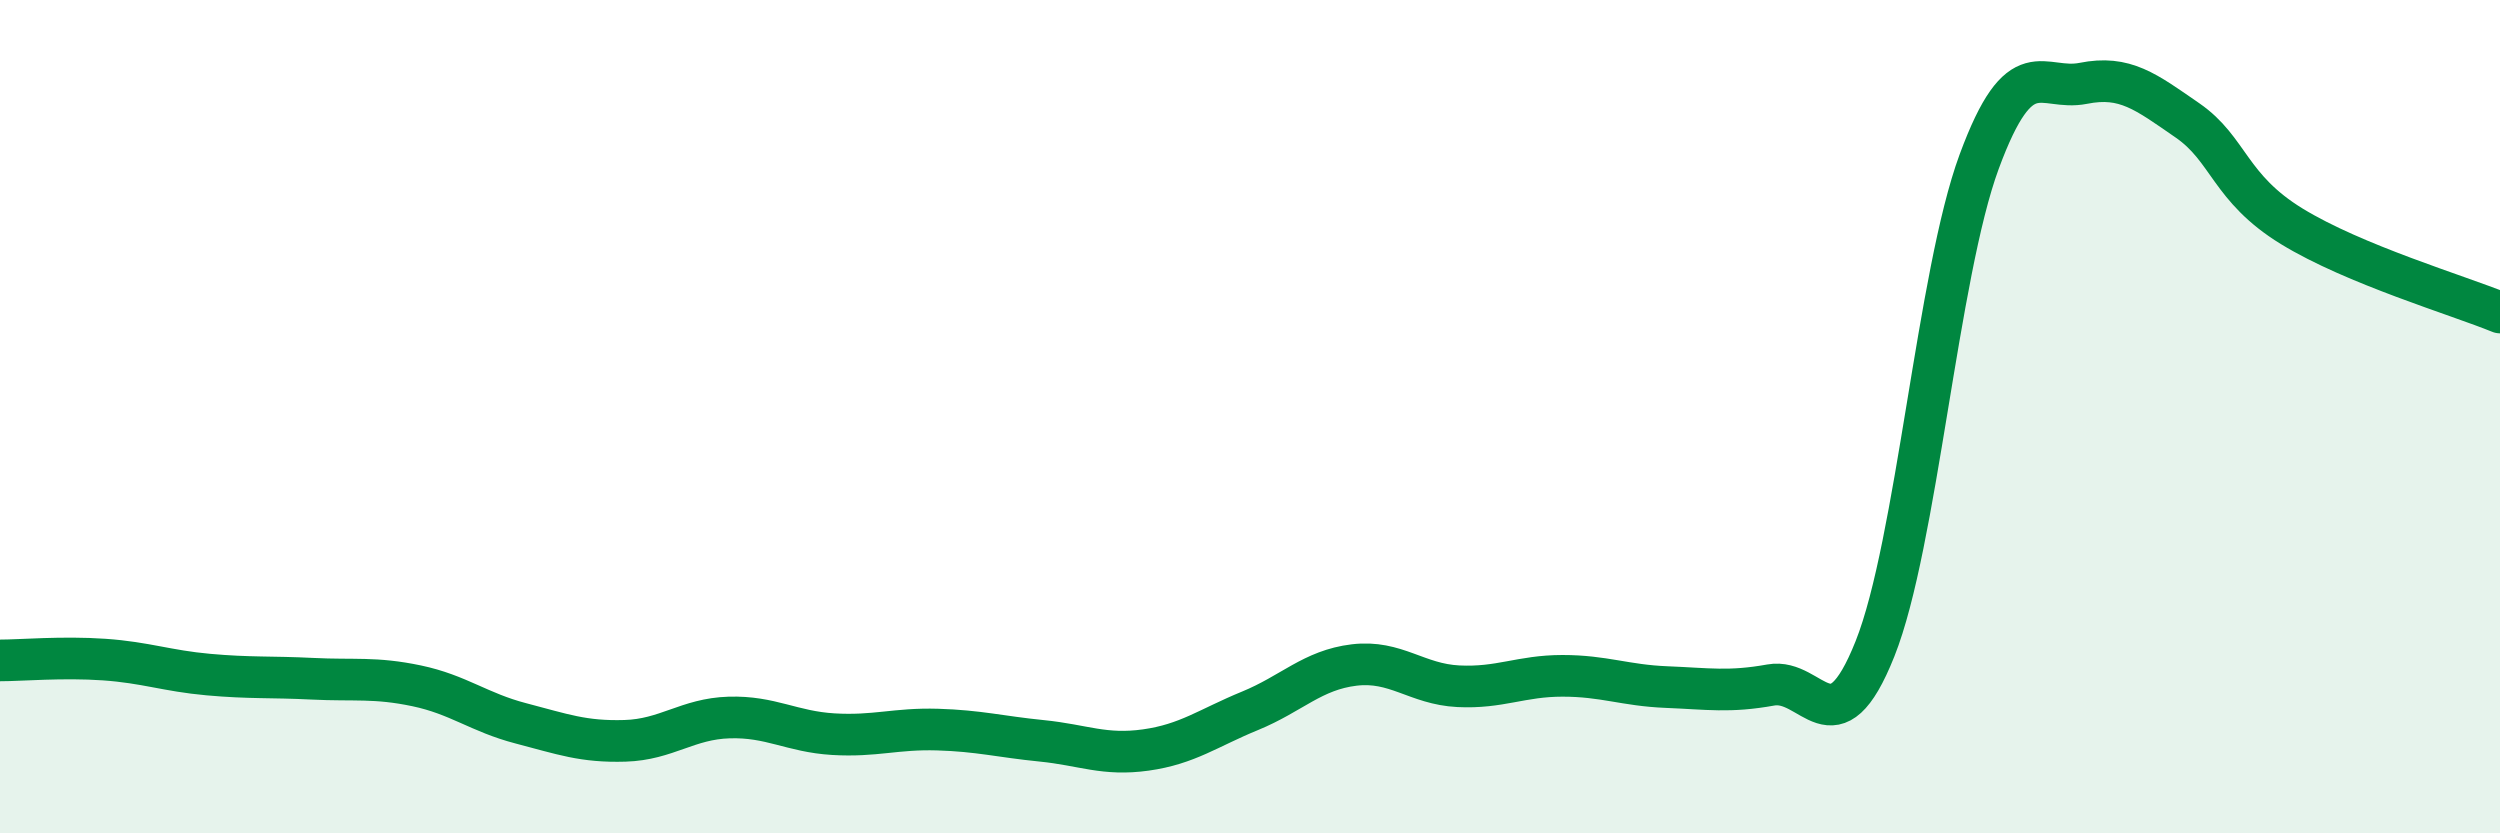
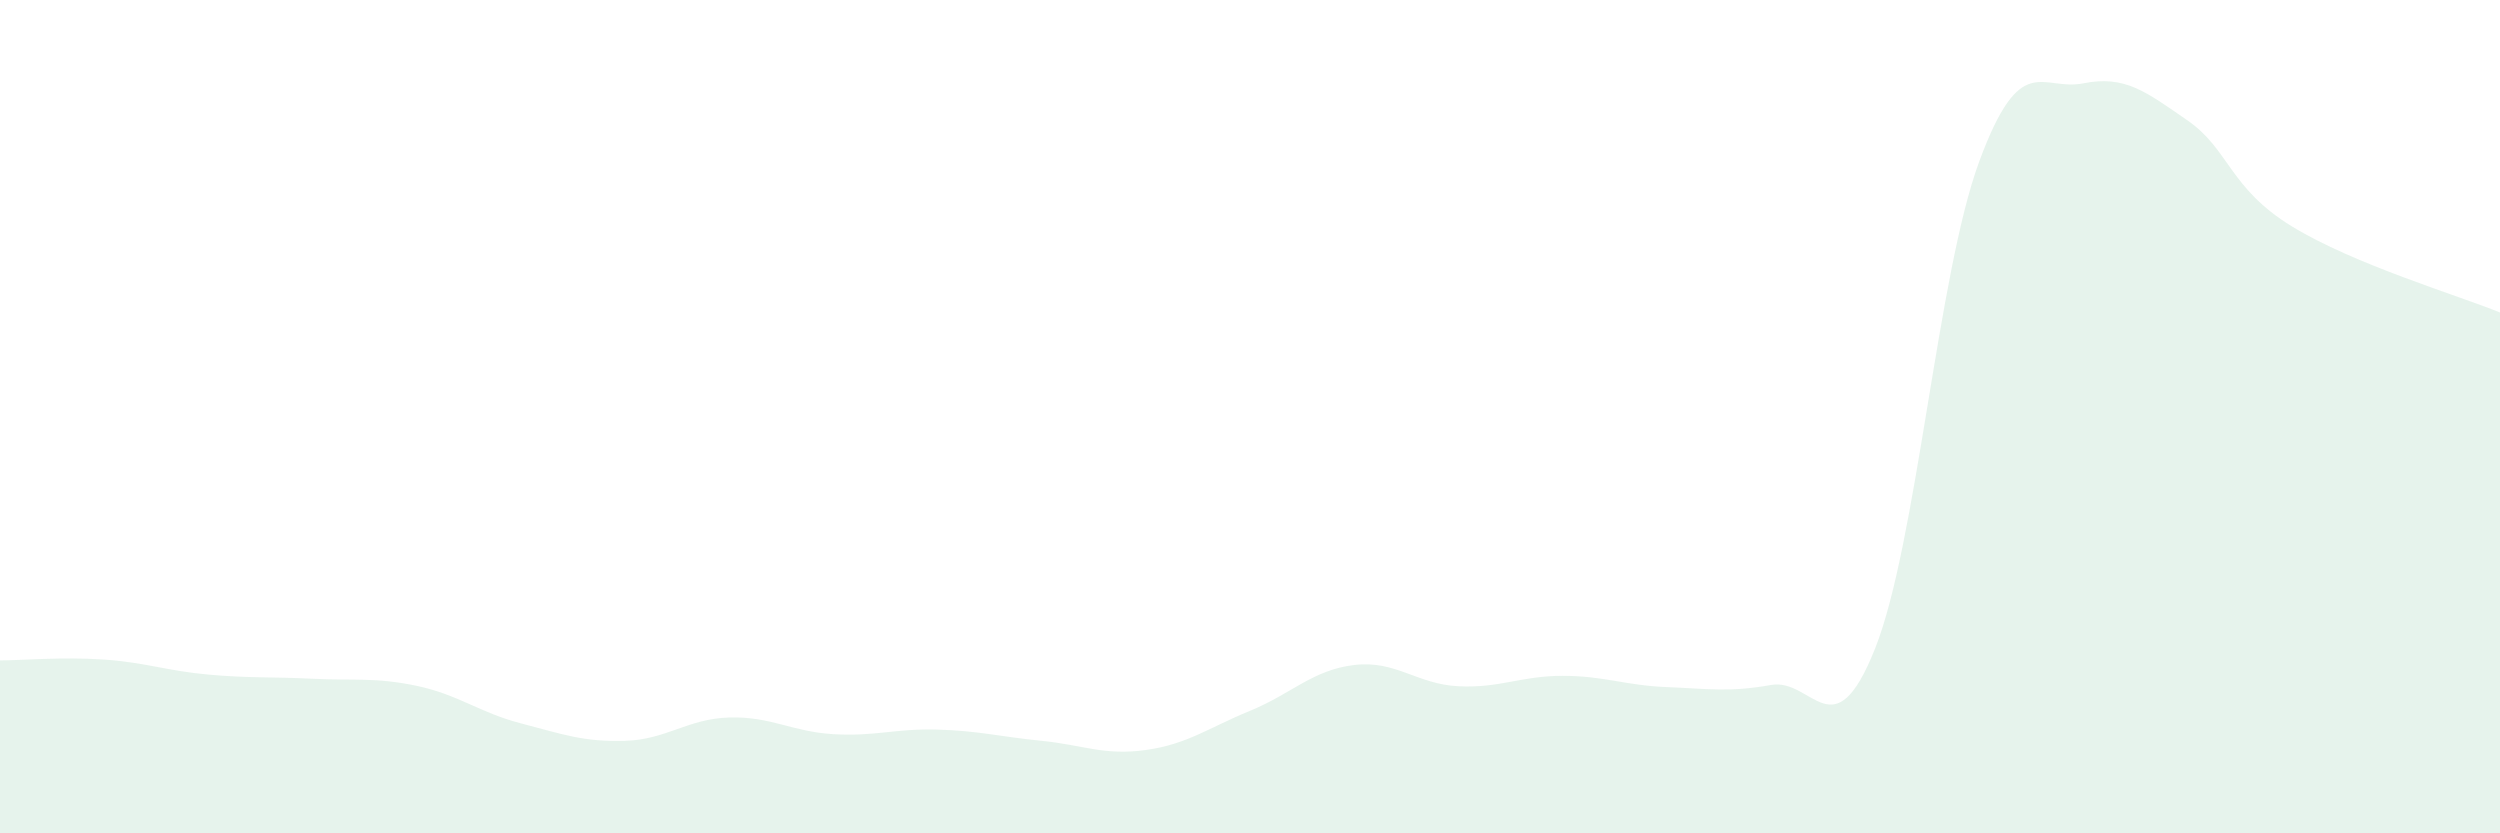
<svg xmlns="http://www.w3.org/2000/svg" width="60" height="20" viewBox="0 0 60 20">
  <path d="M 0,15.85 C 0.5,15.85 1.5,15.76 2.5,15.83 C 3.5,15.9 4,16.1 5,16.19 C 6,16.28 6.5,16.24 7.5,16.29 C 8.5,16.34 9,16.25 10,16.46 C 11,16.67 11.5,17.1 12.5,17.36 C 13.5,17.62 14,17.81 15,17.78 C 16,17.75 16.5,17.25 17.5,17.22 C 18.5,17.19 19,17.56 20,17.62 C 21,17.68 21.5,17.48 22.5,17.51 C 23.5,17.54 24,17.68 25,17.78 C 26,17.88 26.5,18.14 27.5,18 C 28.5,17.86 29,17.47 30,17.06 C 31,16.65 31.5,16.08 32.5,15.96 C 33.5,15.84 34,16.42 35,16.47 C 36,16.52 36.5,16.22 37.5,16.22 C 38.5,16.22 39,16.45 40,16.49 C 41,16.53 41.5,16.62 42.5,16.44 C 43.5,16.26 44,18.08 45,15.57 C 46,13.06 46.5,6.59 47.5,3.88 C 48.5,1.17 49,2.2 50,2 C 51,1.8 51.5,2.2 52.5,2.89 C 53.5,3.58 53.5,4.51 55,5.43 C 56.5,6.35 59,7.09 60,7.5L60 20L0 20Z" fill="#008740" opacity="0.1" stroke-linecap="round" stroke-linejoin="round" />
-   <path d="M 0,15.85 C 0.5,15.85 1.5,15.76 2.5,15.83 C 3.5,15.9 4,16.1 5,16.19 C 6,16.28 6.5,16.24 7.5,16.29 C 8.5,16.34 9,16.25 10,16.46 C 11,16.67 11.5,17.1 12.5,17.36 C 13.5,17.62 14,17.81 15,17.78 C 16,17.75 16.5,17.25 17.5,17.22 C 18.5,17.19 19,17.56 20,17.62 C 21,17.68 21.5,17.48 22.5,17.51 C 23.5,17.54 24,17.68 25,17.78 C 26,17.88 26.5,18.14 27.5,18 C 28.5,17.86 29,17.47 30,17.06 C 31,16.65 31.5,16.08 32.5,15.96 C 33.5,15.84 34,16.42 35,16.47 C 36,16.52 36.5,16.22 37.5,16.22 C 38.5,16.22 39,16.45 40,16.49 C 41,16.53 41.5,16.62 42.5,16.44 C 43.5,16.26 44,18.08 45,15.57 C 46,13.06 46.5,6.59 47.5,3.88 C 48.5,1.17 49,2.2 50,2 C 51,1.8 51.5,2.2 52.5,2.89 C 53.5,3.58 53.5,4.51 55,5.43 C 56.5,6.35 59,7.09 60,7.5" stroke="#008740" stroke-width="1" fill="none" stroke-linecap="round" stroke-linejoin="round" />
</svg>